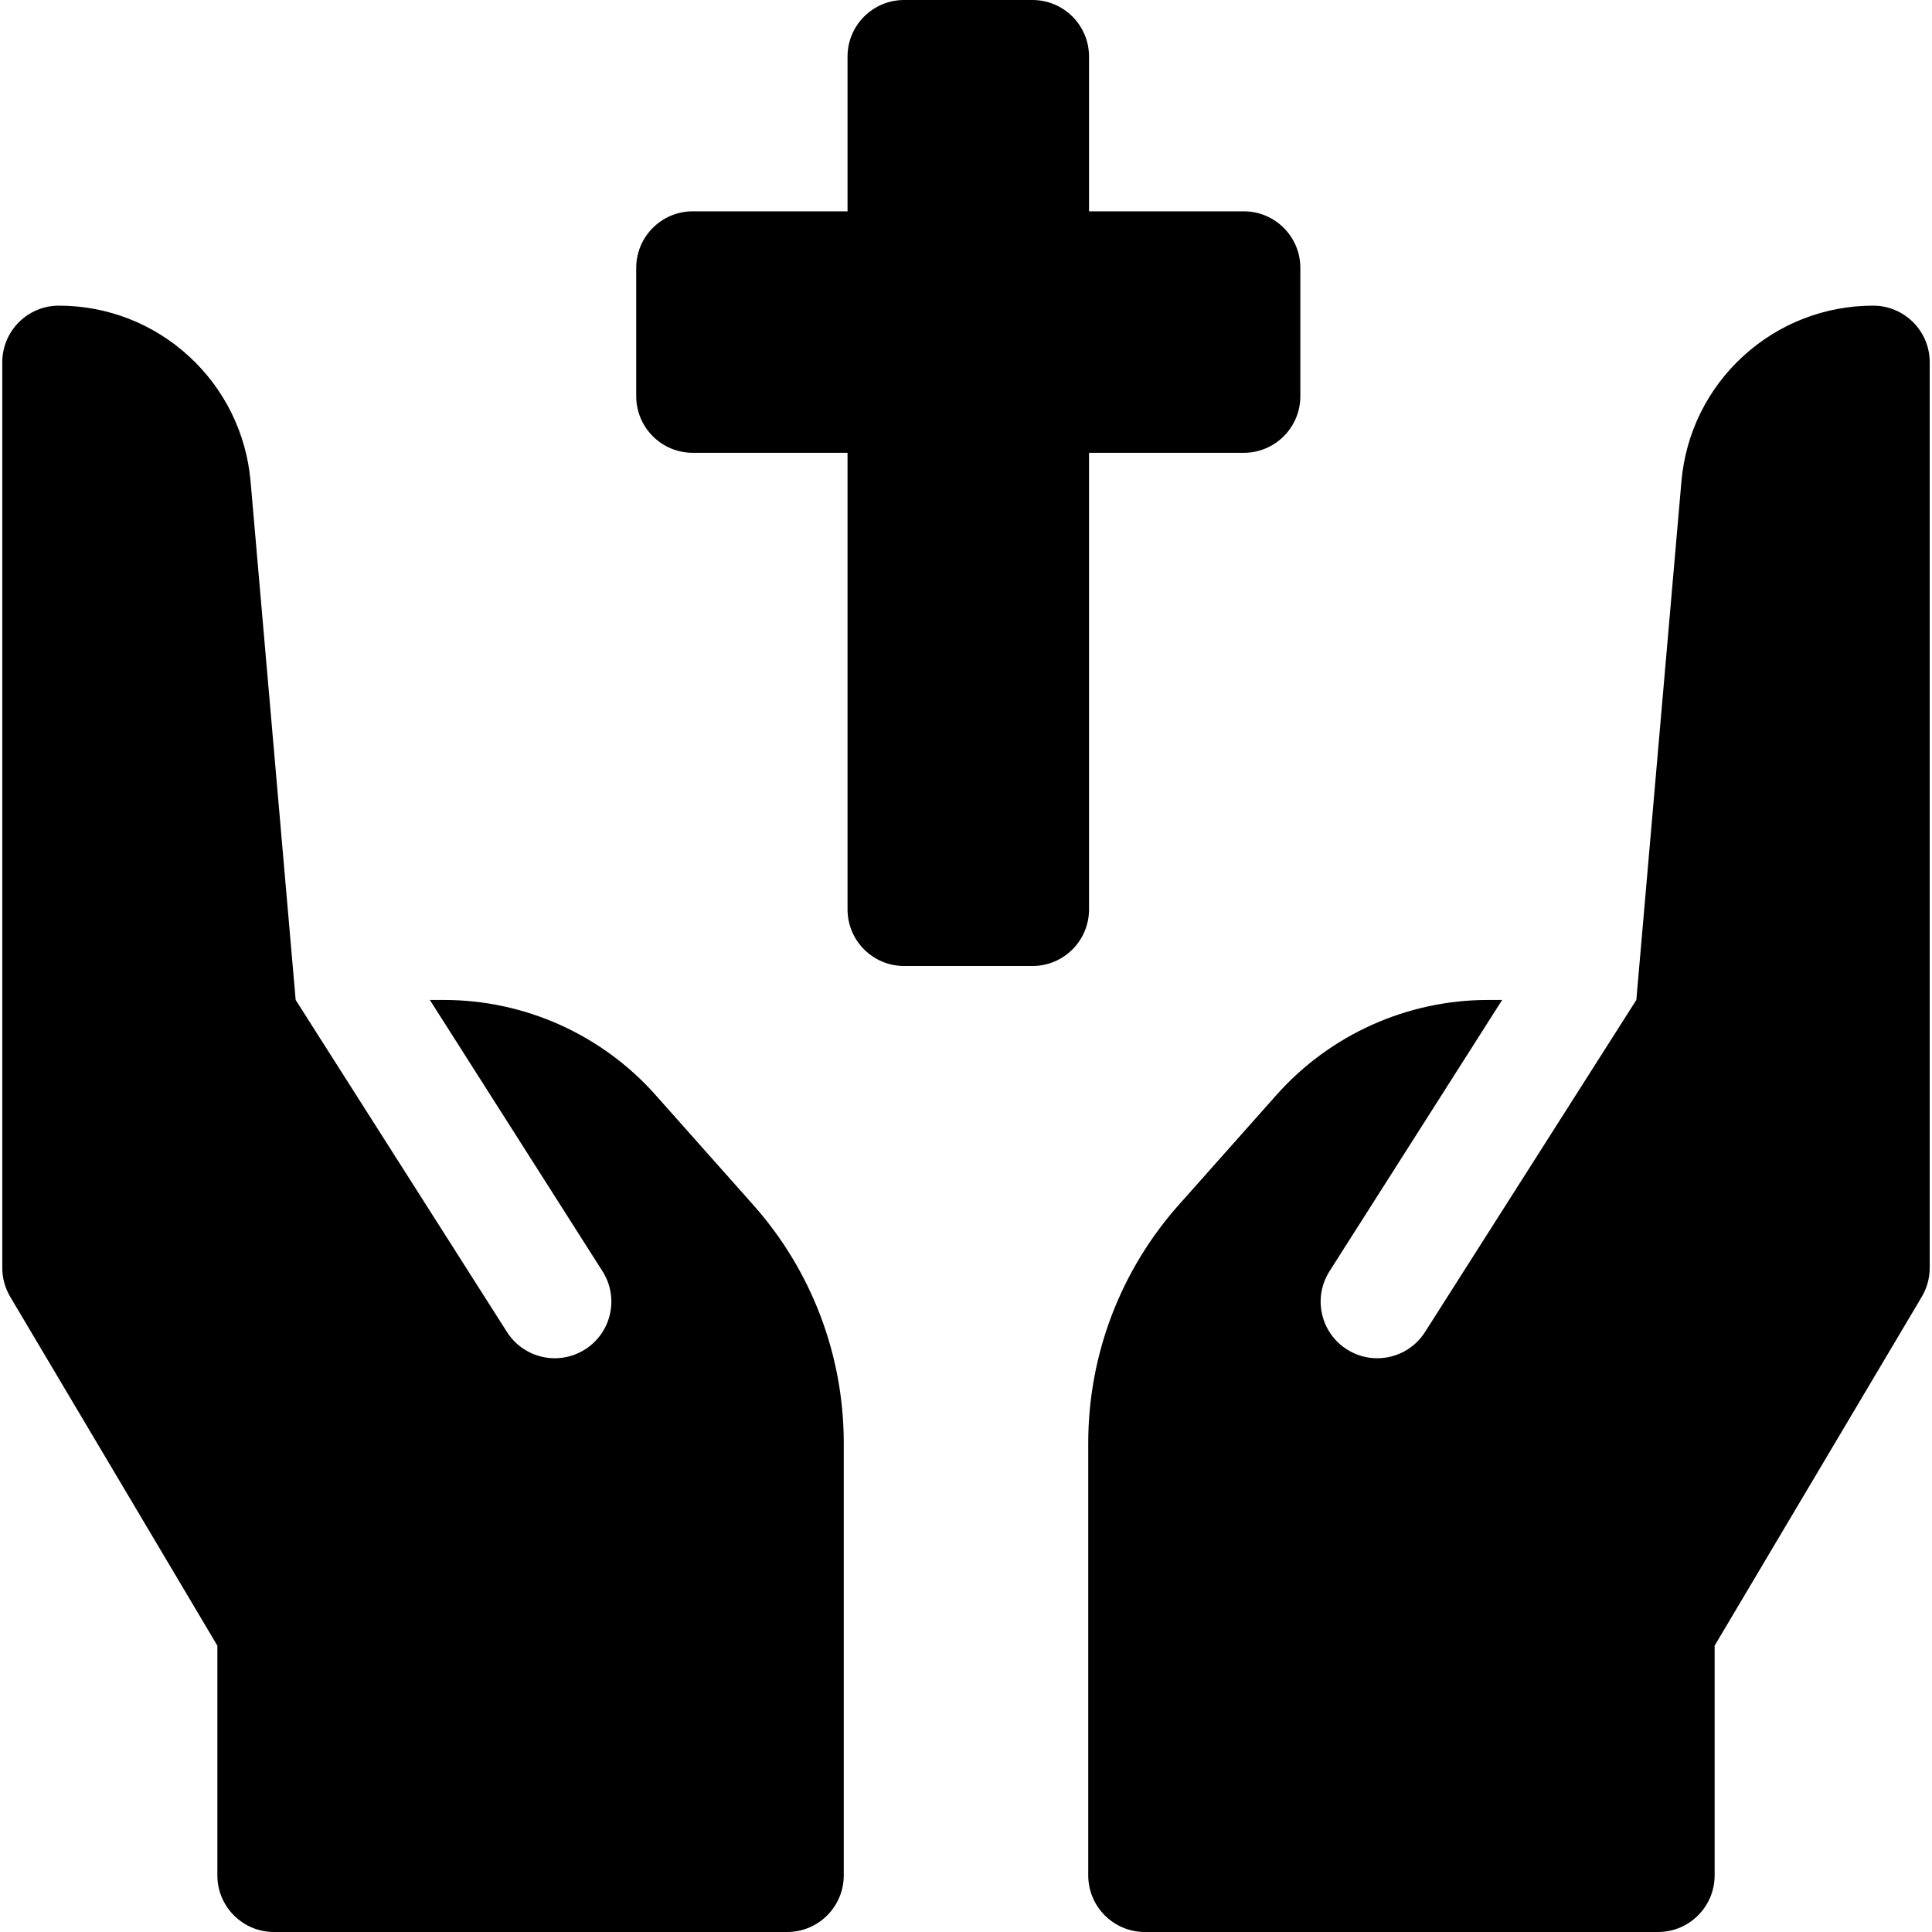
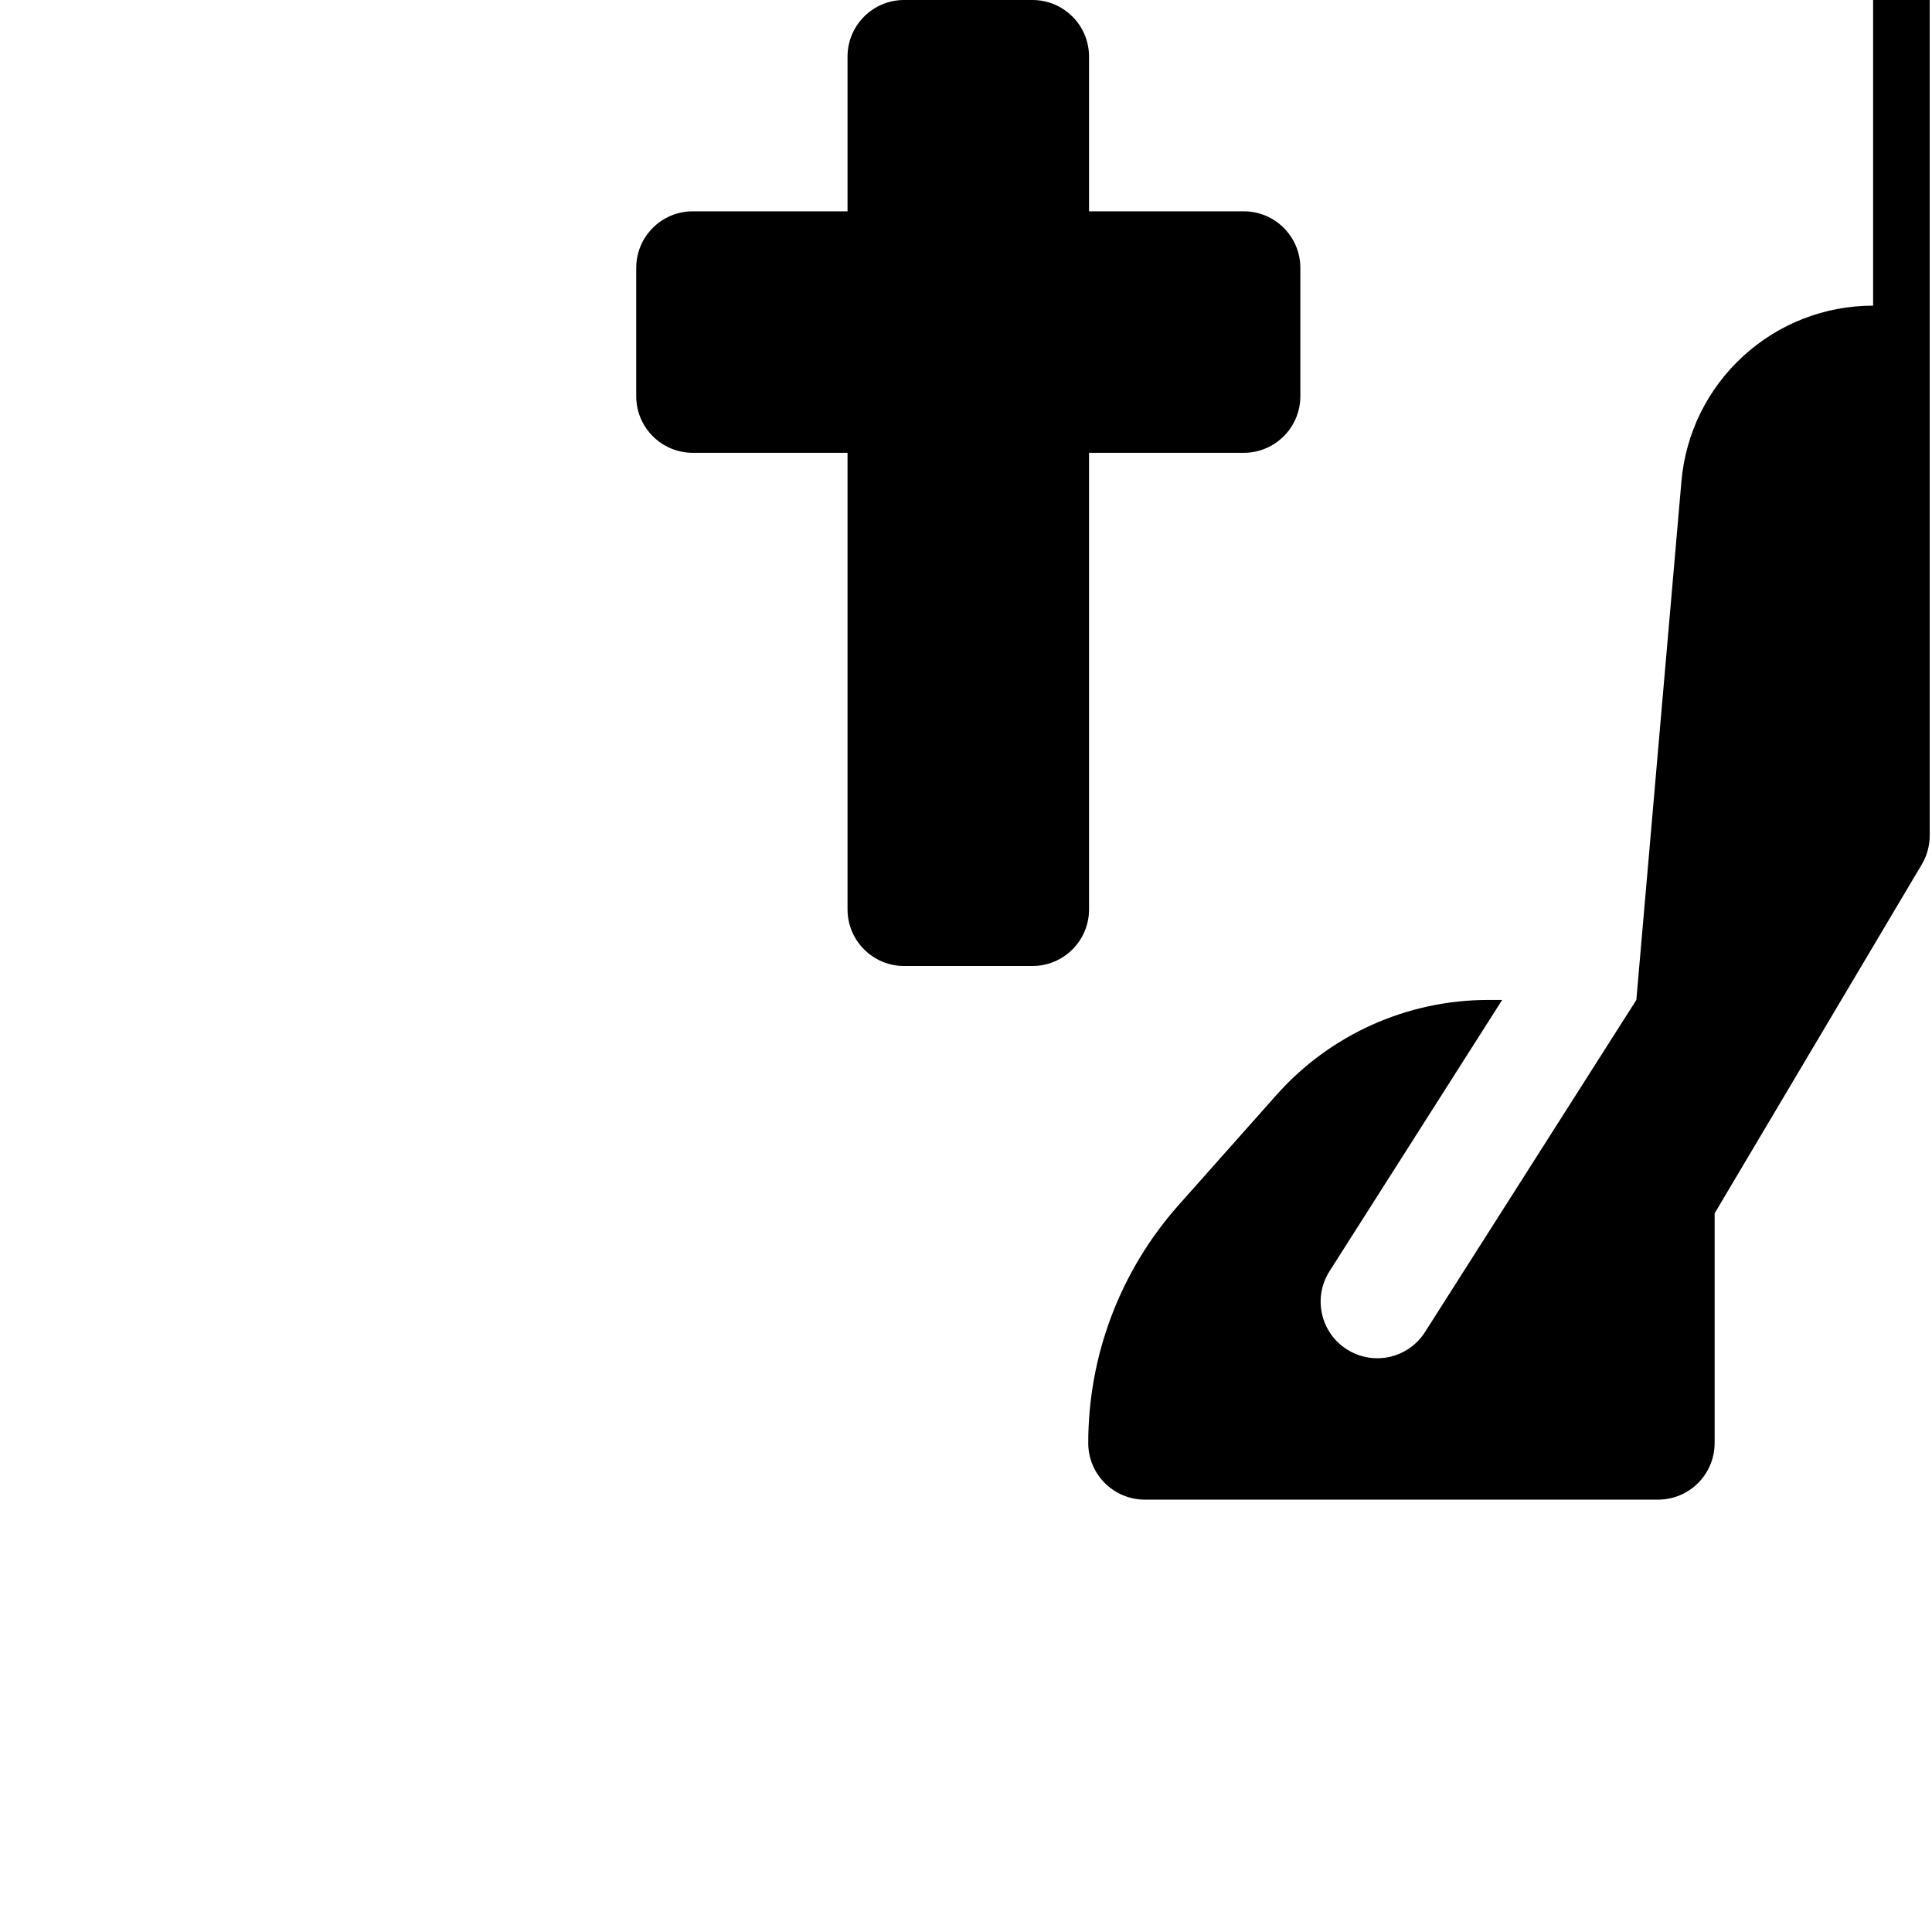
<svg xmlns="http://www.w3.org/2000/svg" id="Capa_1" height="512" viewBox="0 0 512 512" width="512">
  <g>
-     <path d="m173.715 290.17c-14.22-16-34.65-25.17-56.05-25.17h-3.75l45.75 71.89c4.45 6.99 2.39 16.26-4.6 20.71-2.5 1.59-5.29 2.35-8.04 2.35-4.96 0-9.81-2.46-12.67-6.95l-56-88-1.2-13.78-10.75-123.64c-1.11-12.75-6.91-24.53-16.34-33.17-9.43-8.65-21.67-13.41-34.46-13.41-8.28 0-15 6.72-15 15v240c0 2.7.73 5.34 2.1 7.66l54.9 92.46v60.88c0 8.28 6.72 15 15 15h136c8.28 0 15-6.72 15-15v-114.58c0-23.3-8.52-45.71-24-63.12z" />
-     <path d="m496.395 81c-12.79 0-25.03 4.76-34.46 13.41-9.43 8.64-15.23 20.42-16.34 33.17l-10.75 123.64-1.2 13.78-56 88c-2.86 4.49-7.71 6.95-12.67 6.95-2.75 0-5.54-.76-8.04-2.35-6.99-4.45-9.05-13.72-4.6-20.71l45.75-71.89h-3.75c-21.4 0-41.83 9.17-56.05 25.17l-25.89 29.13c-15.48 17.41-24 39.82-24 63.12v114.58c0 8.28 6.72 15 15 15h136c8.28 0 15-6.72 15-15v-60.88l54.9-92.46c1.37-2.32 2.1-4.96 2.1-7.66v-240c0-8.28-6.72-15-15-15z" />
+     <path d="m496.395 81c-12.79 0-25.03 4.76-34.46 13.41-9.43 8.64-15.23 20.42-16.34 33.17l-10.75 123.64-1.2 13.78-56 88c-2.86 4.49-7.71 6.95-12.67 6.95-2.75 0-5.54-.76-8.04-2.35-6.99-4.45-9.05-13.72-4.6-20.71l45.75-71.89h-3.75c-21.4 0-41.83 9.17-56.05 25.17l-25.89 29.13c-15.48 17.41-24 39.82-24 63.12c0 8.28 6.72 15 15 15h136c8.28 0 15-6.72 15-15v-60.88l54.9-92.46c1.37-2.32 2.1-4.96 2.1-7.66v-240c0-8.28-6.72-15-15-15z" />
    <path d="m288.605 120h41c8.284 0 15-6.716 15-15v-34c0-8.284-6.716-15-15-15h-41v-41c0-8.284-6.716-15-15-15h-34c-8.284 0-15 6.716-15 15v41h-41c-8.284 0-15 6.716-15 15v34c0 8.284 6.716 15 15 15h41v121c0 8.284 6.716 15 15 15h34c8.284 0 15-6.716 15-15z" />
  </g>
</svg>